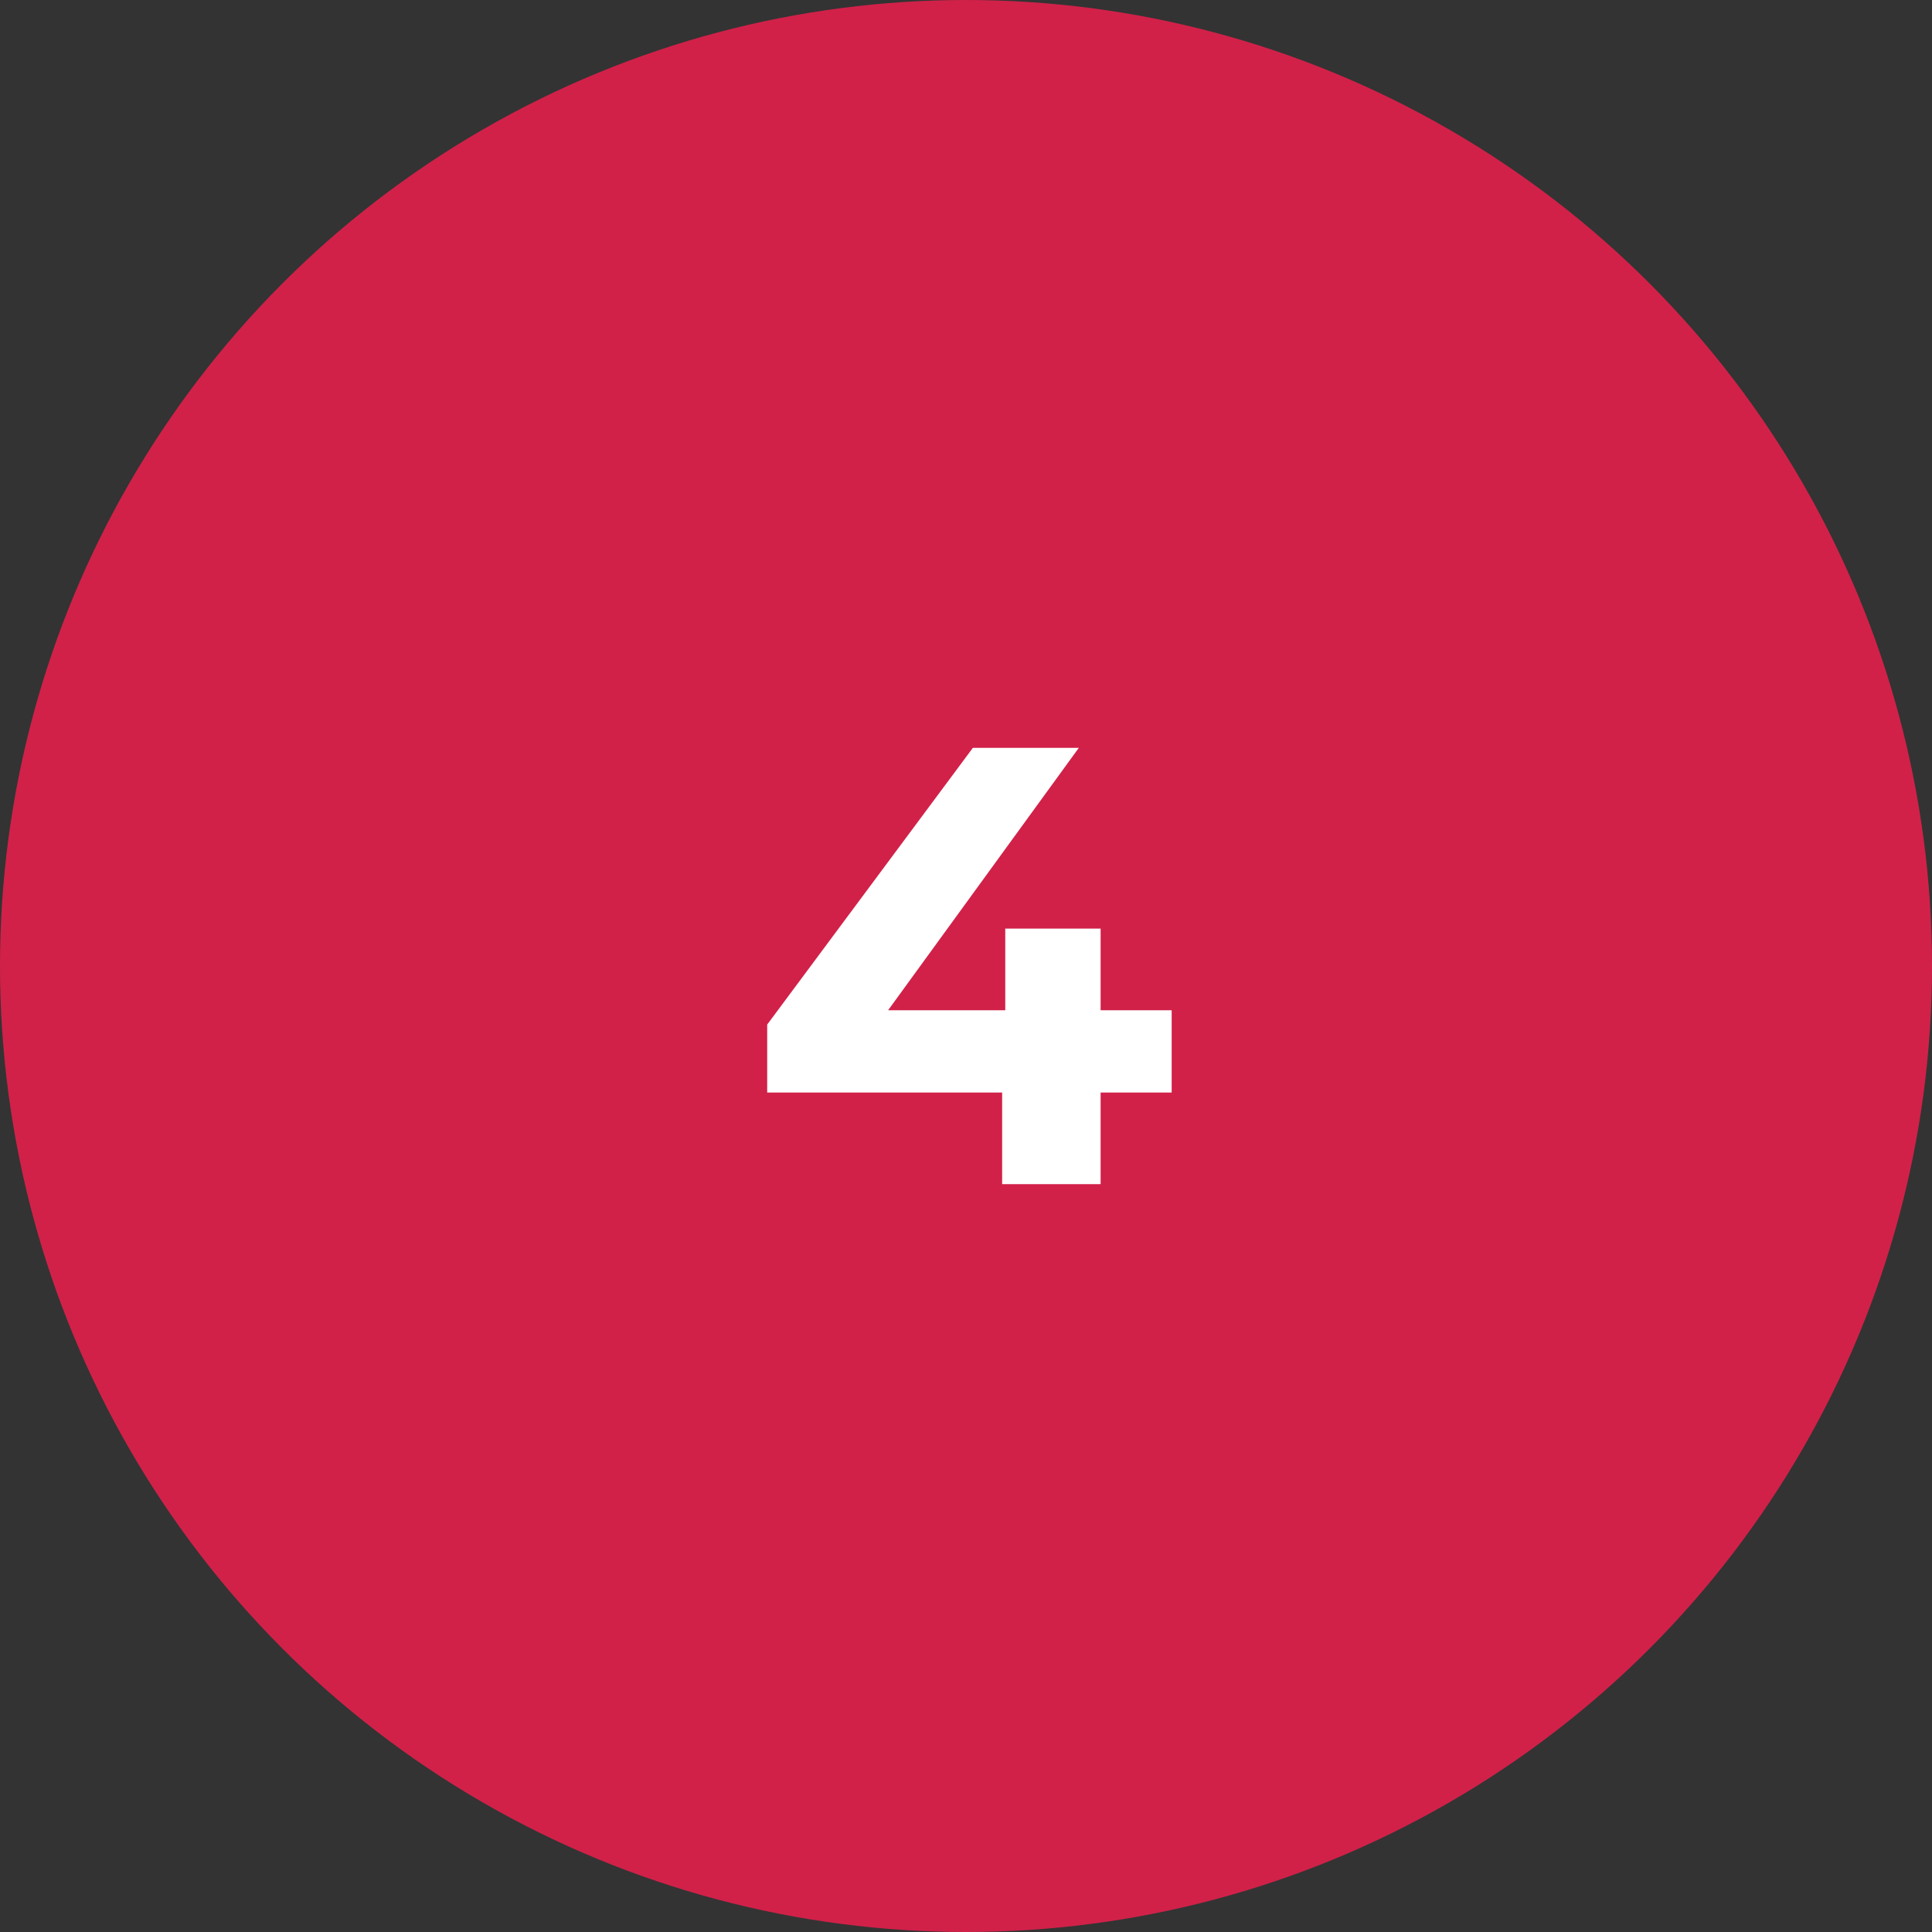
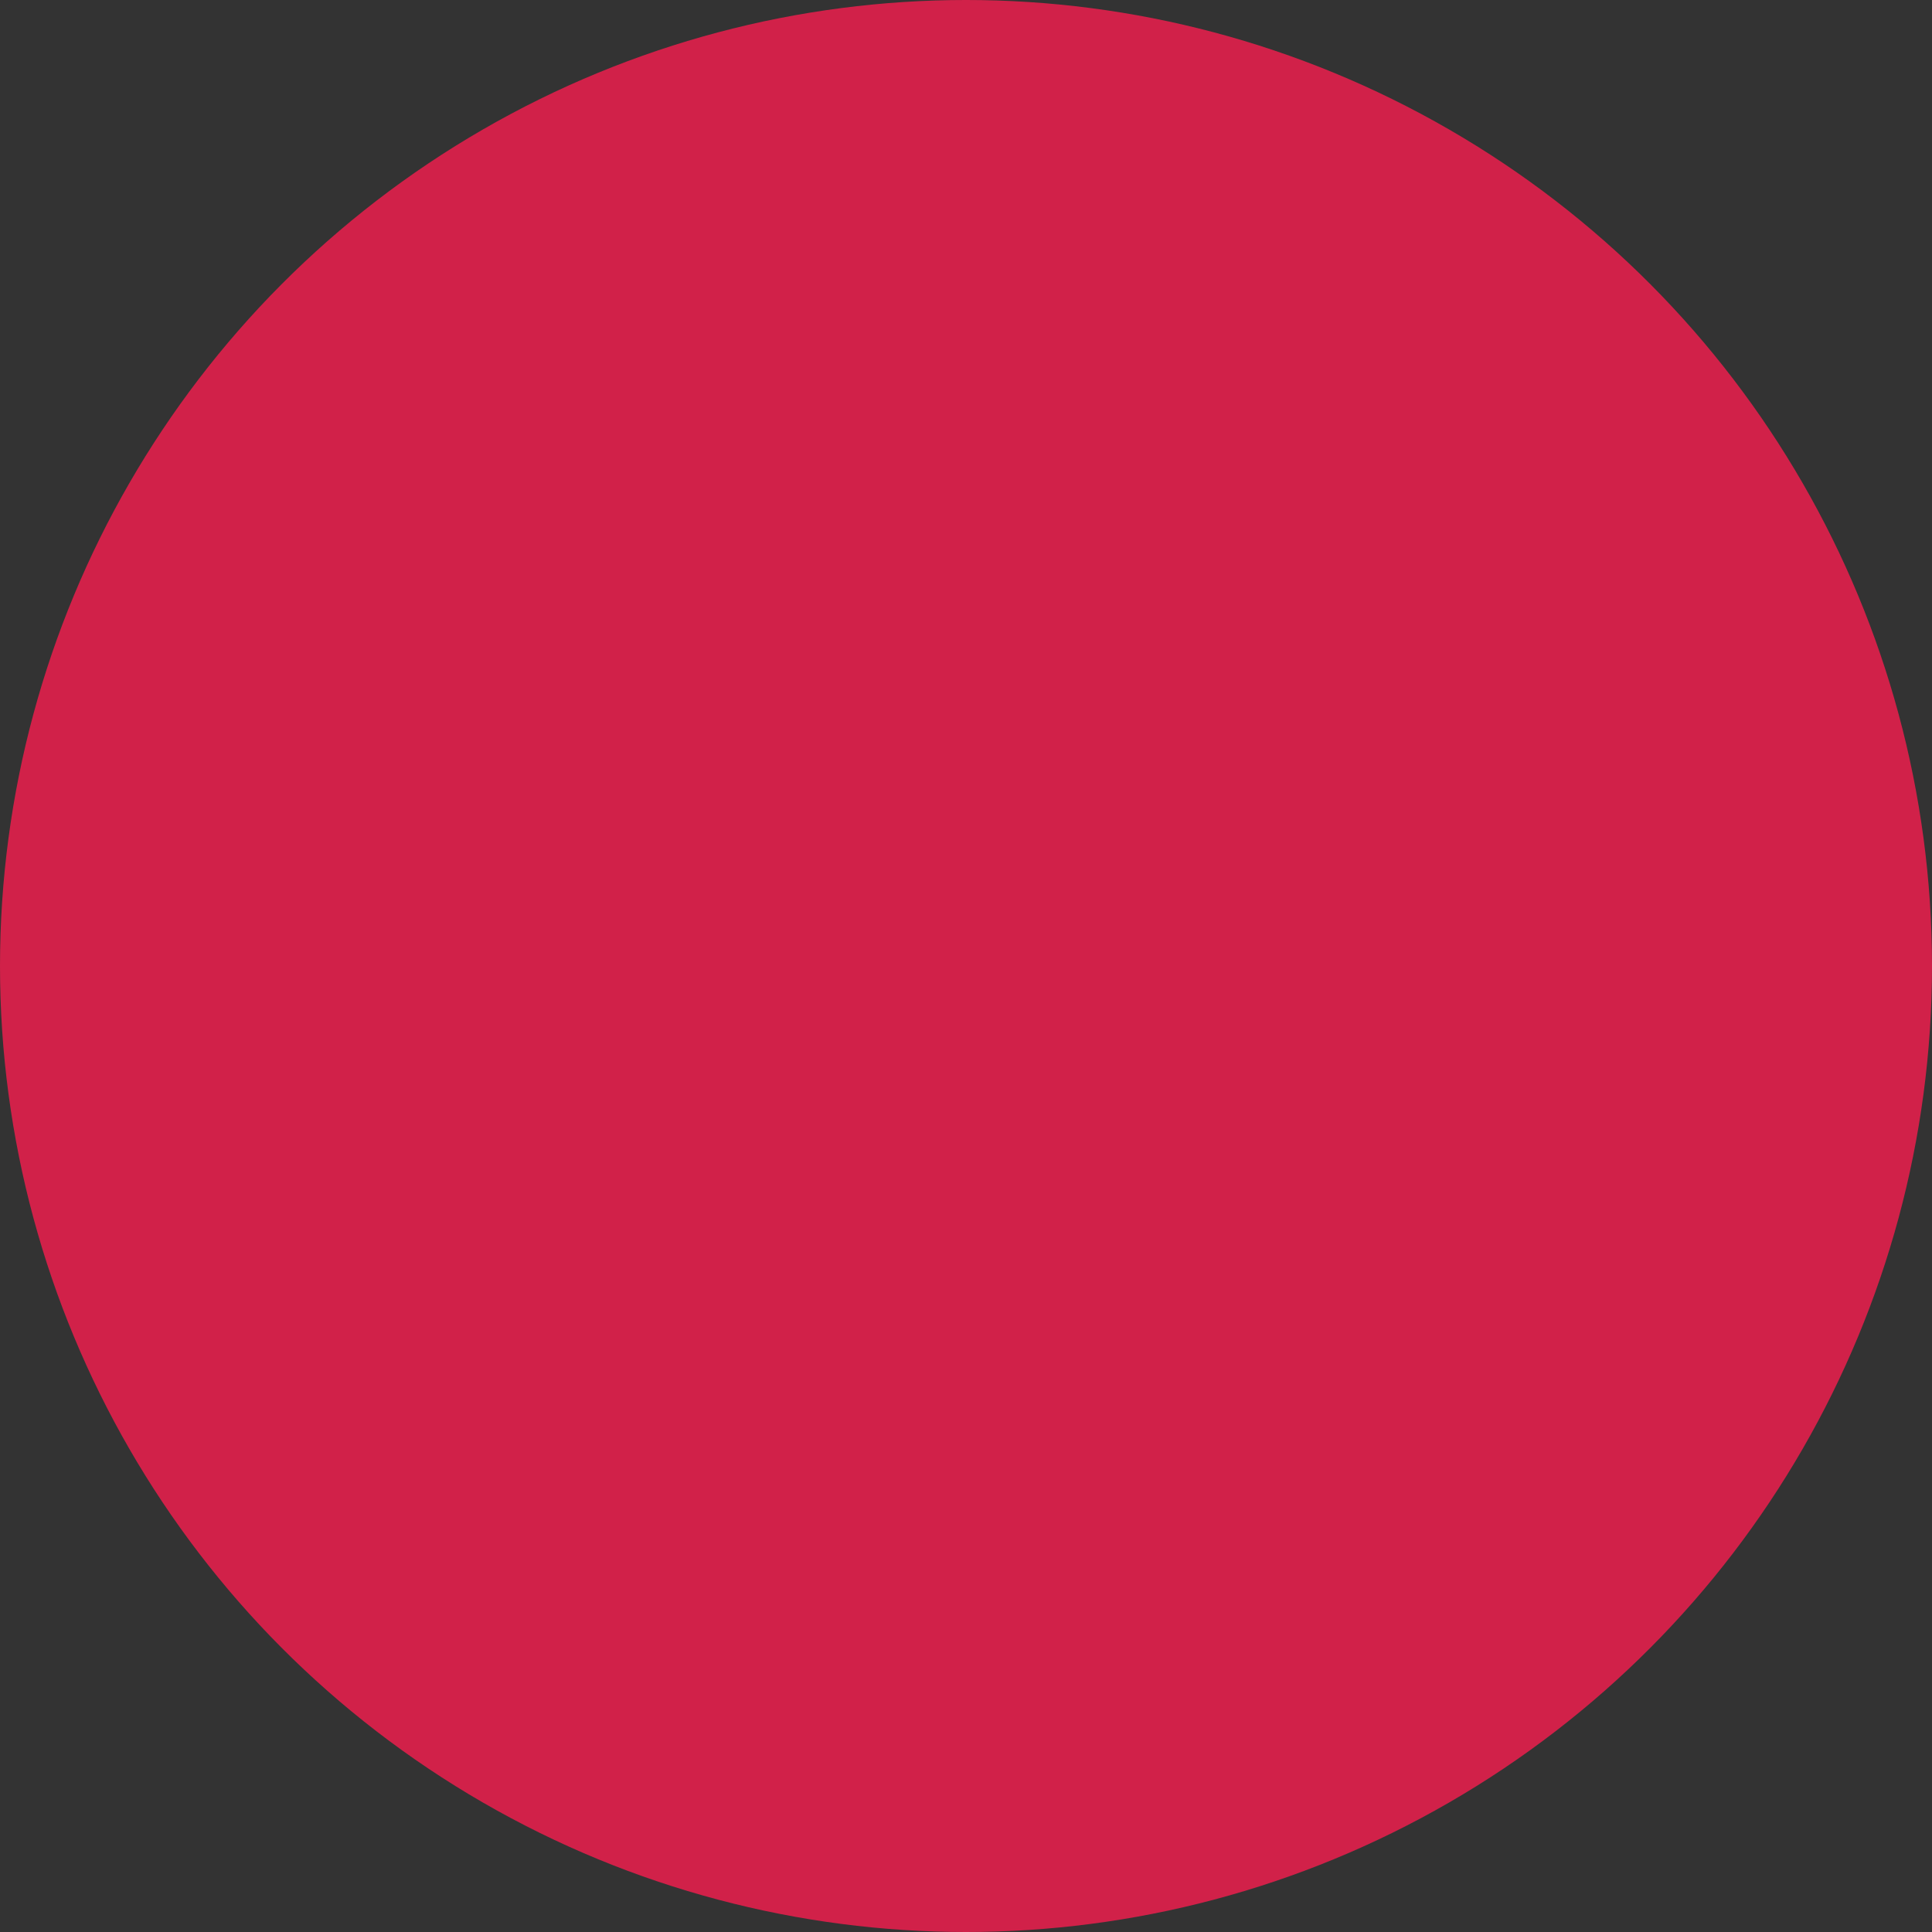
<svg xmlns="http://www.w3.org/2000/svg" width="62" height="62" viewBox="0 0 62 62" fill="none">
  <rect x="0" y="0" width="62" height="62" fill="#333333" stroke="none" />
  <circle cx="31" cy="31" r="31" fill="#D12149" />
-   <path d="M37.6 35.06H35.32V38H32.16V35.06H24.62V32.88L31.22 24H34.62L28.5 32.42H32.26V29.8H35.32V32.42H37.6V35.06Z" fill="white" />
</svg>